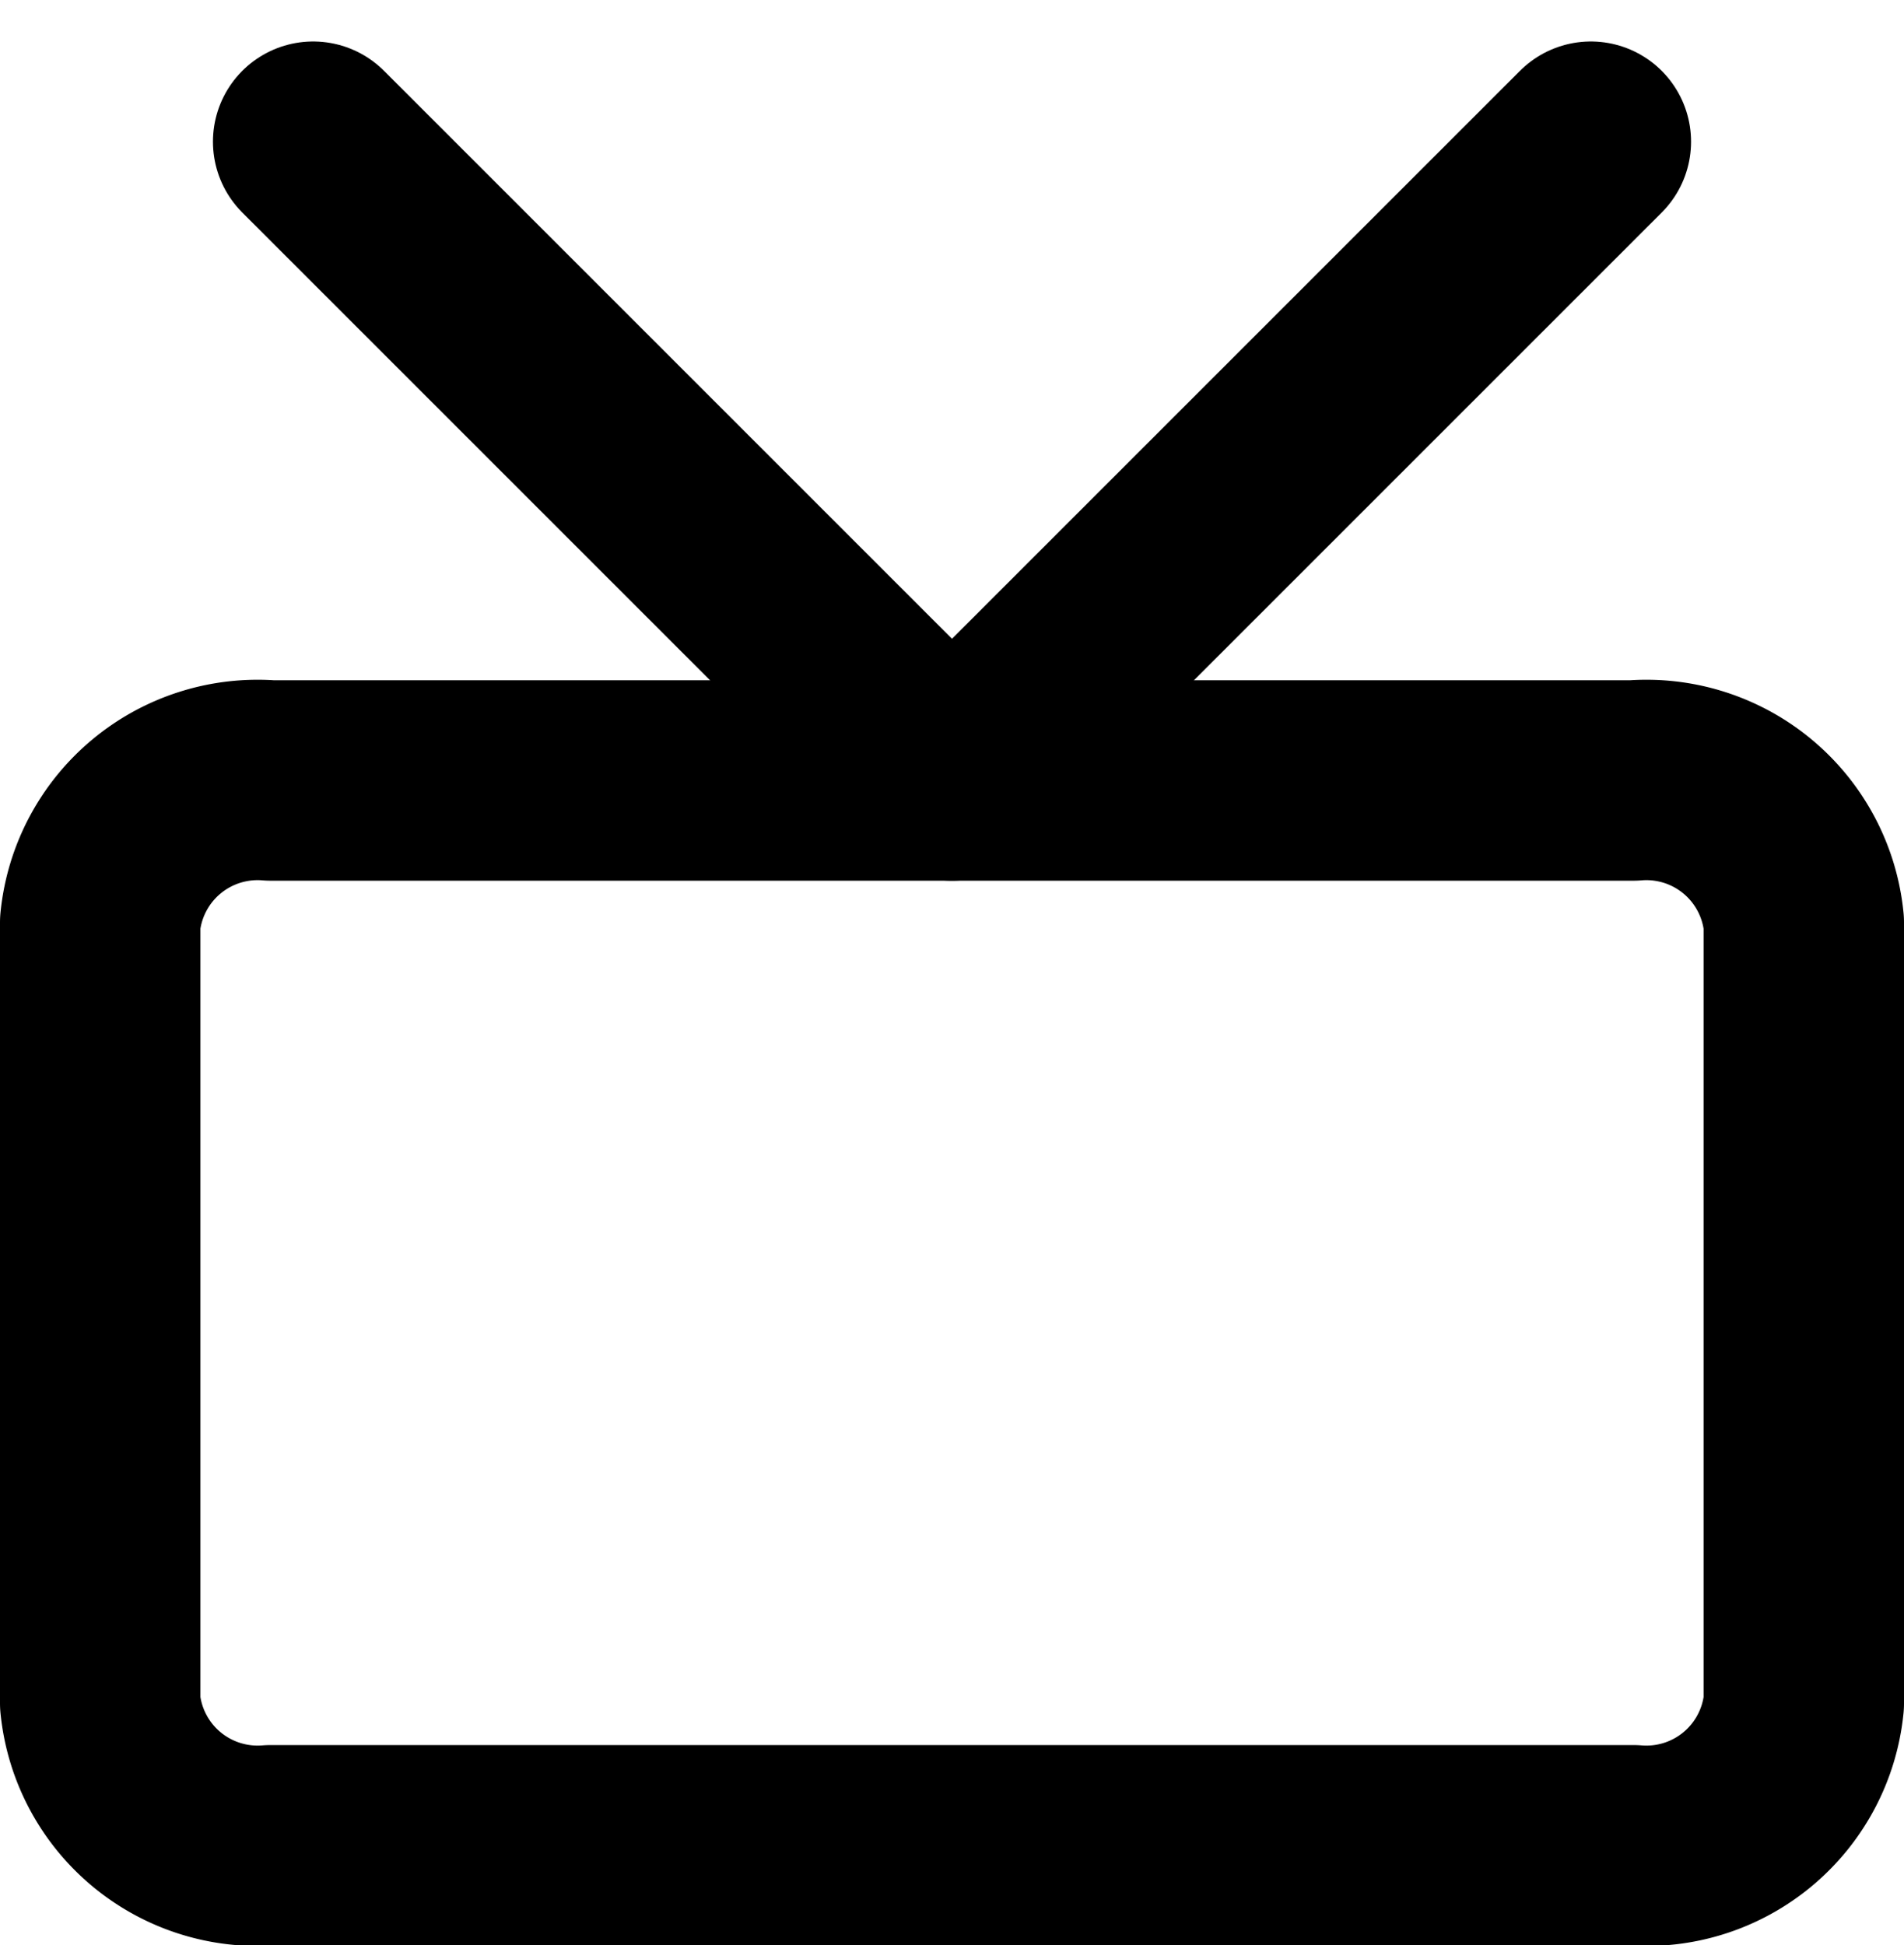
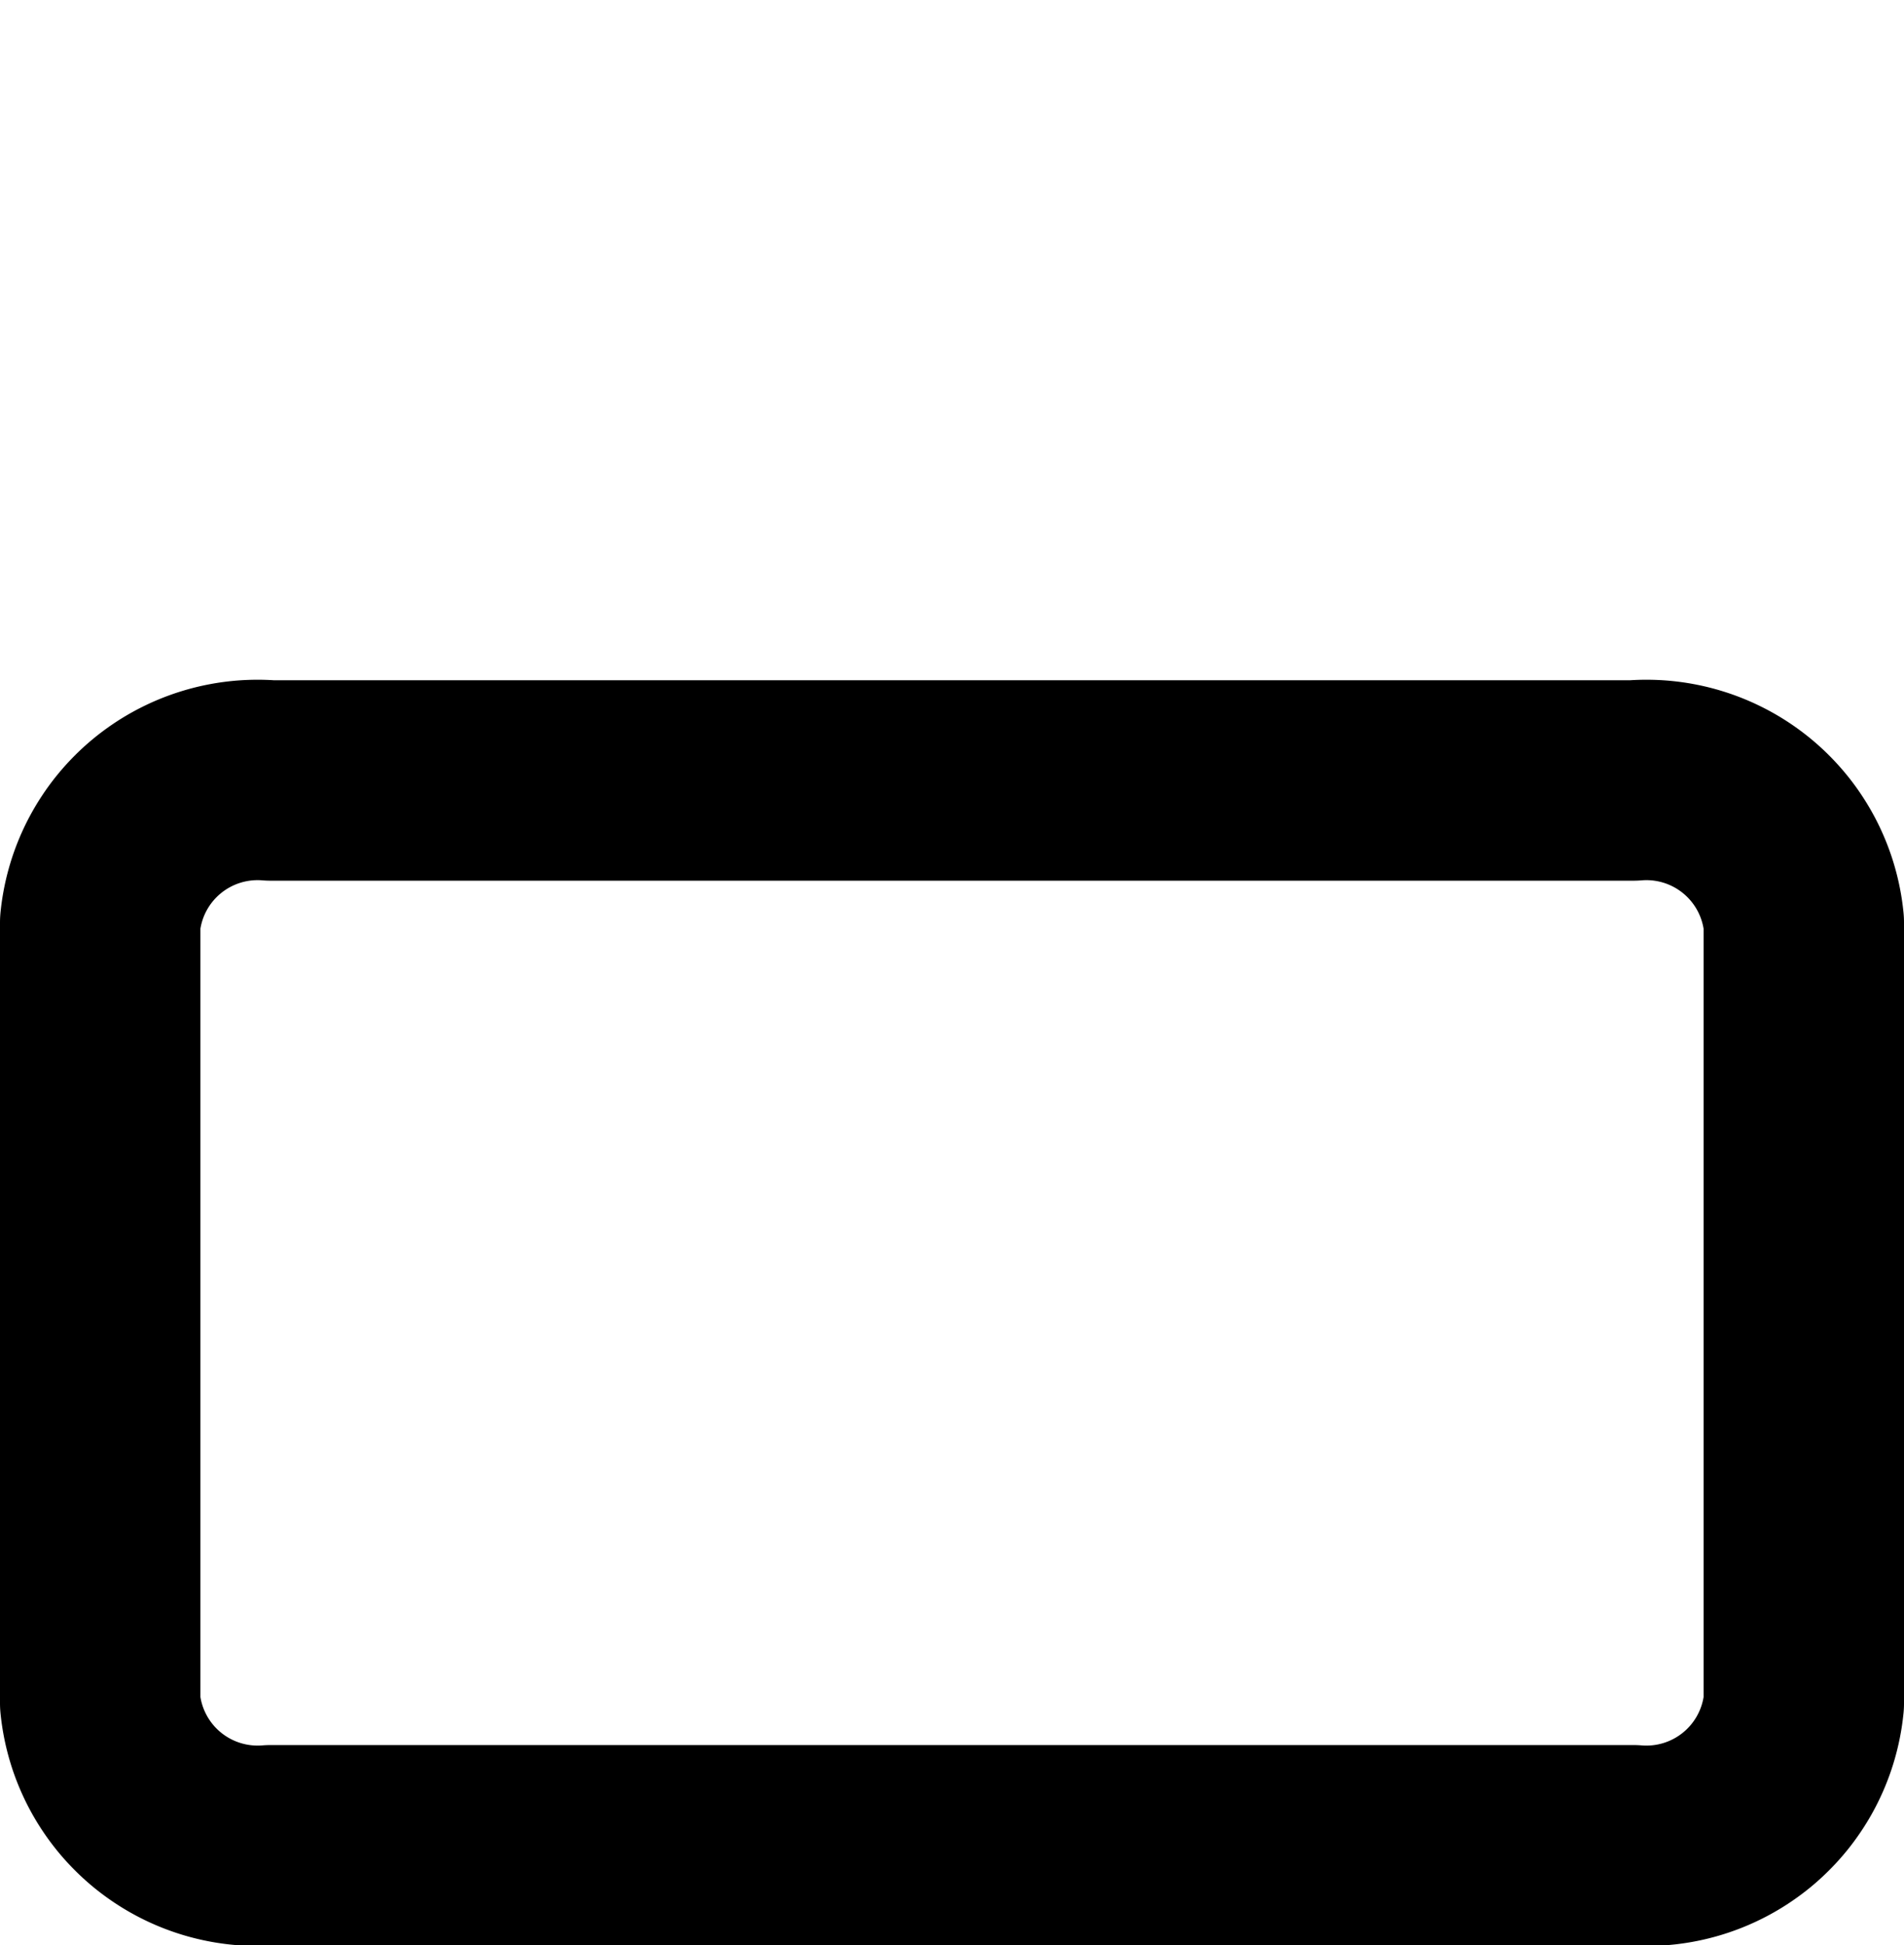
<svg xmlns="http://www.w3.org/2000/svg" width="19" height="19.414" viewBox="0 0 19 19.414">
  <defs>
    <style>.a{fill:none;stroke:#000;stroke-linecap:round;stroke-linejoin:round;stroke-width:2px;}</style>
  </defs>
  <g transform="translate(-2 -1.586)">
    <path class="a" d="M4.7,10.5H18.3A1.578,1.578,0,0,1,20,11.917v7.792a1.578,1.578,0,0,1-1.7,1.417H4.7A1.578,1.578,0,0,1,3,19.708V11.917A1.578,1.578,0,0,1,4.7,10.5Z" transform="translate(0 -1.125)" />
-     <path class="a" d="M23.25,3,16.875,9.375,10.5,3" transform="translate(-5.375)" />
  </g>
</svg>